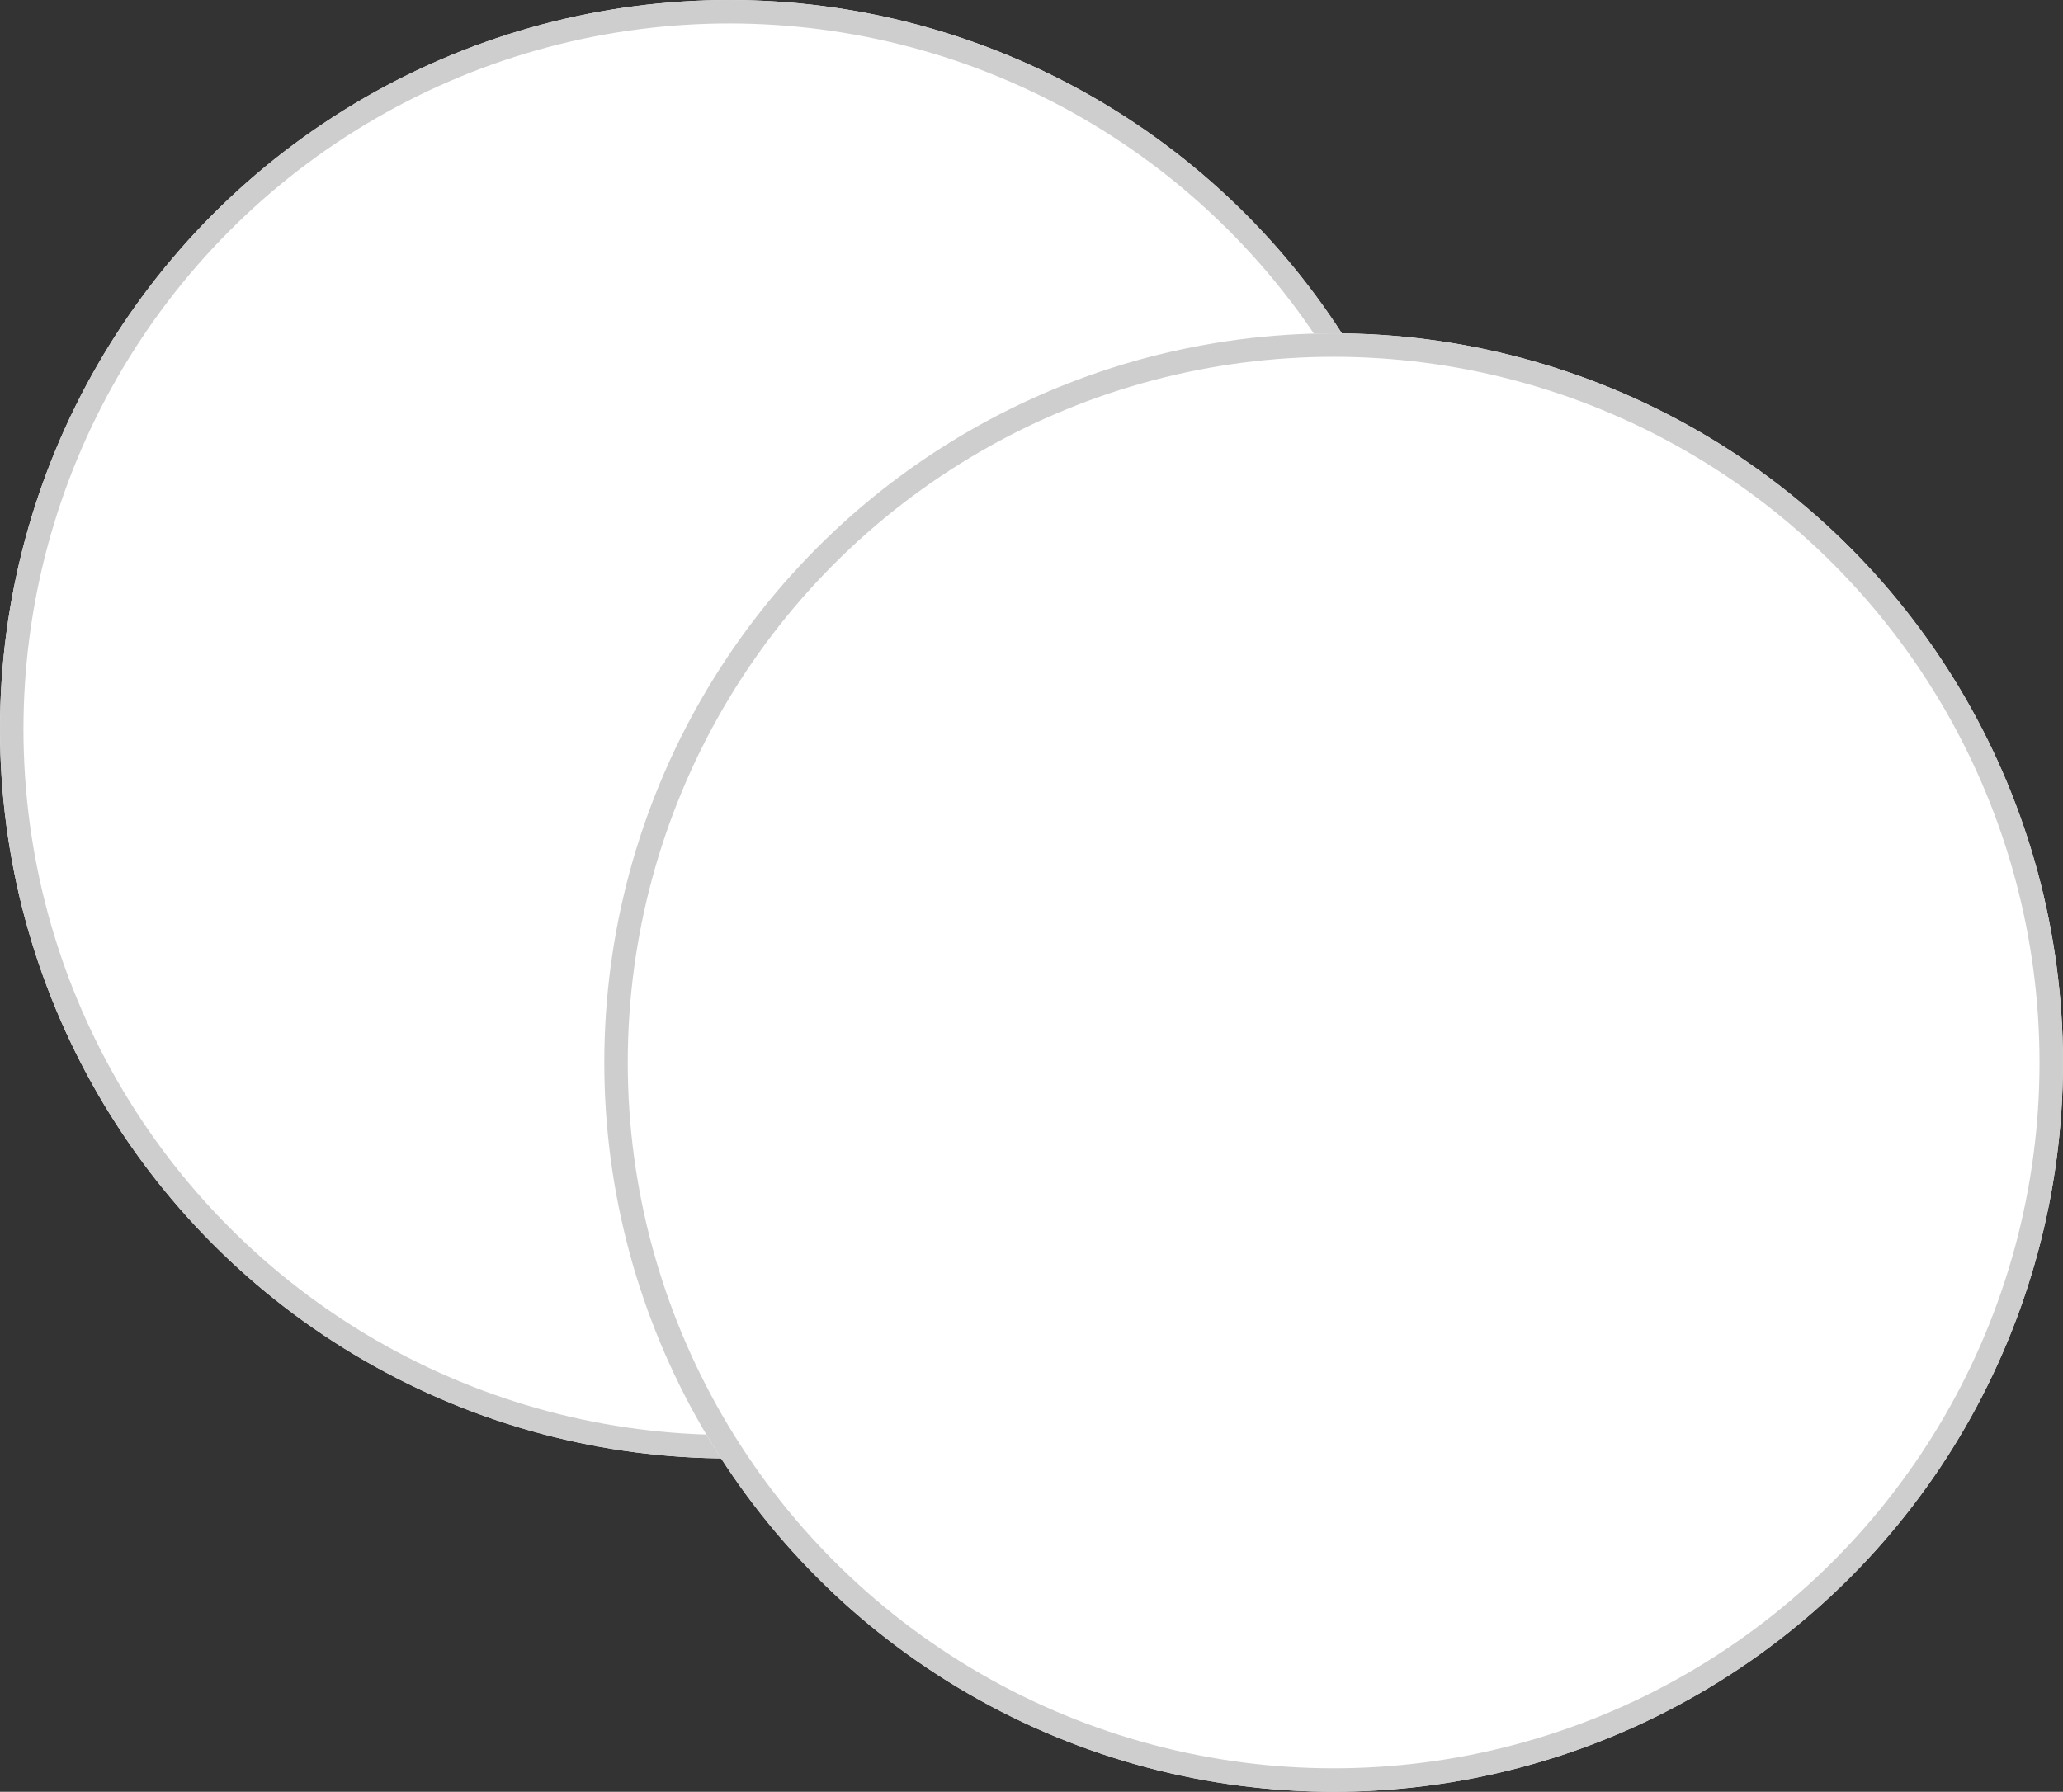
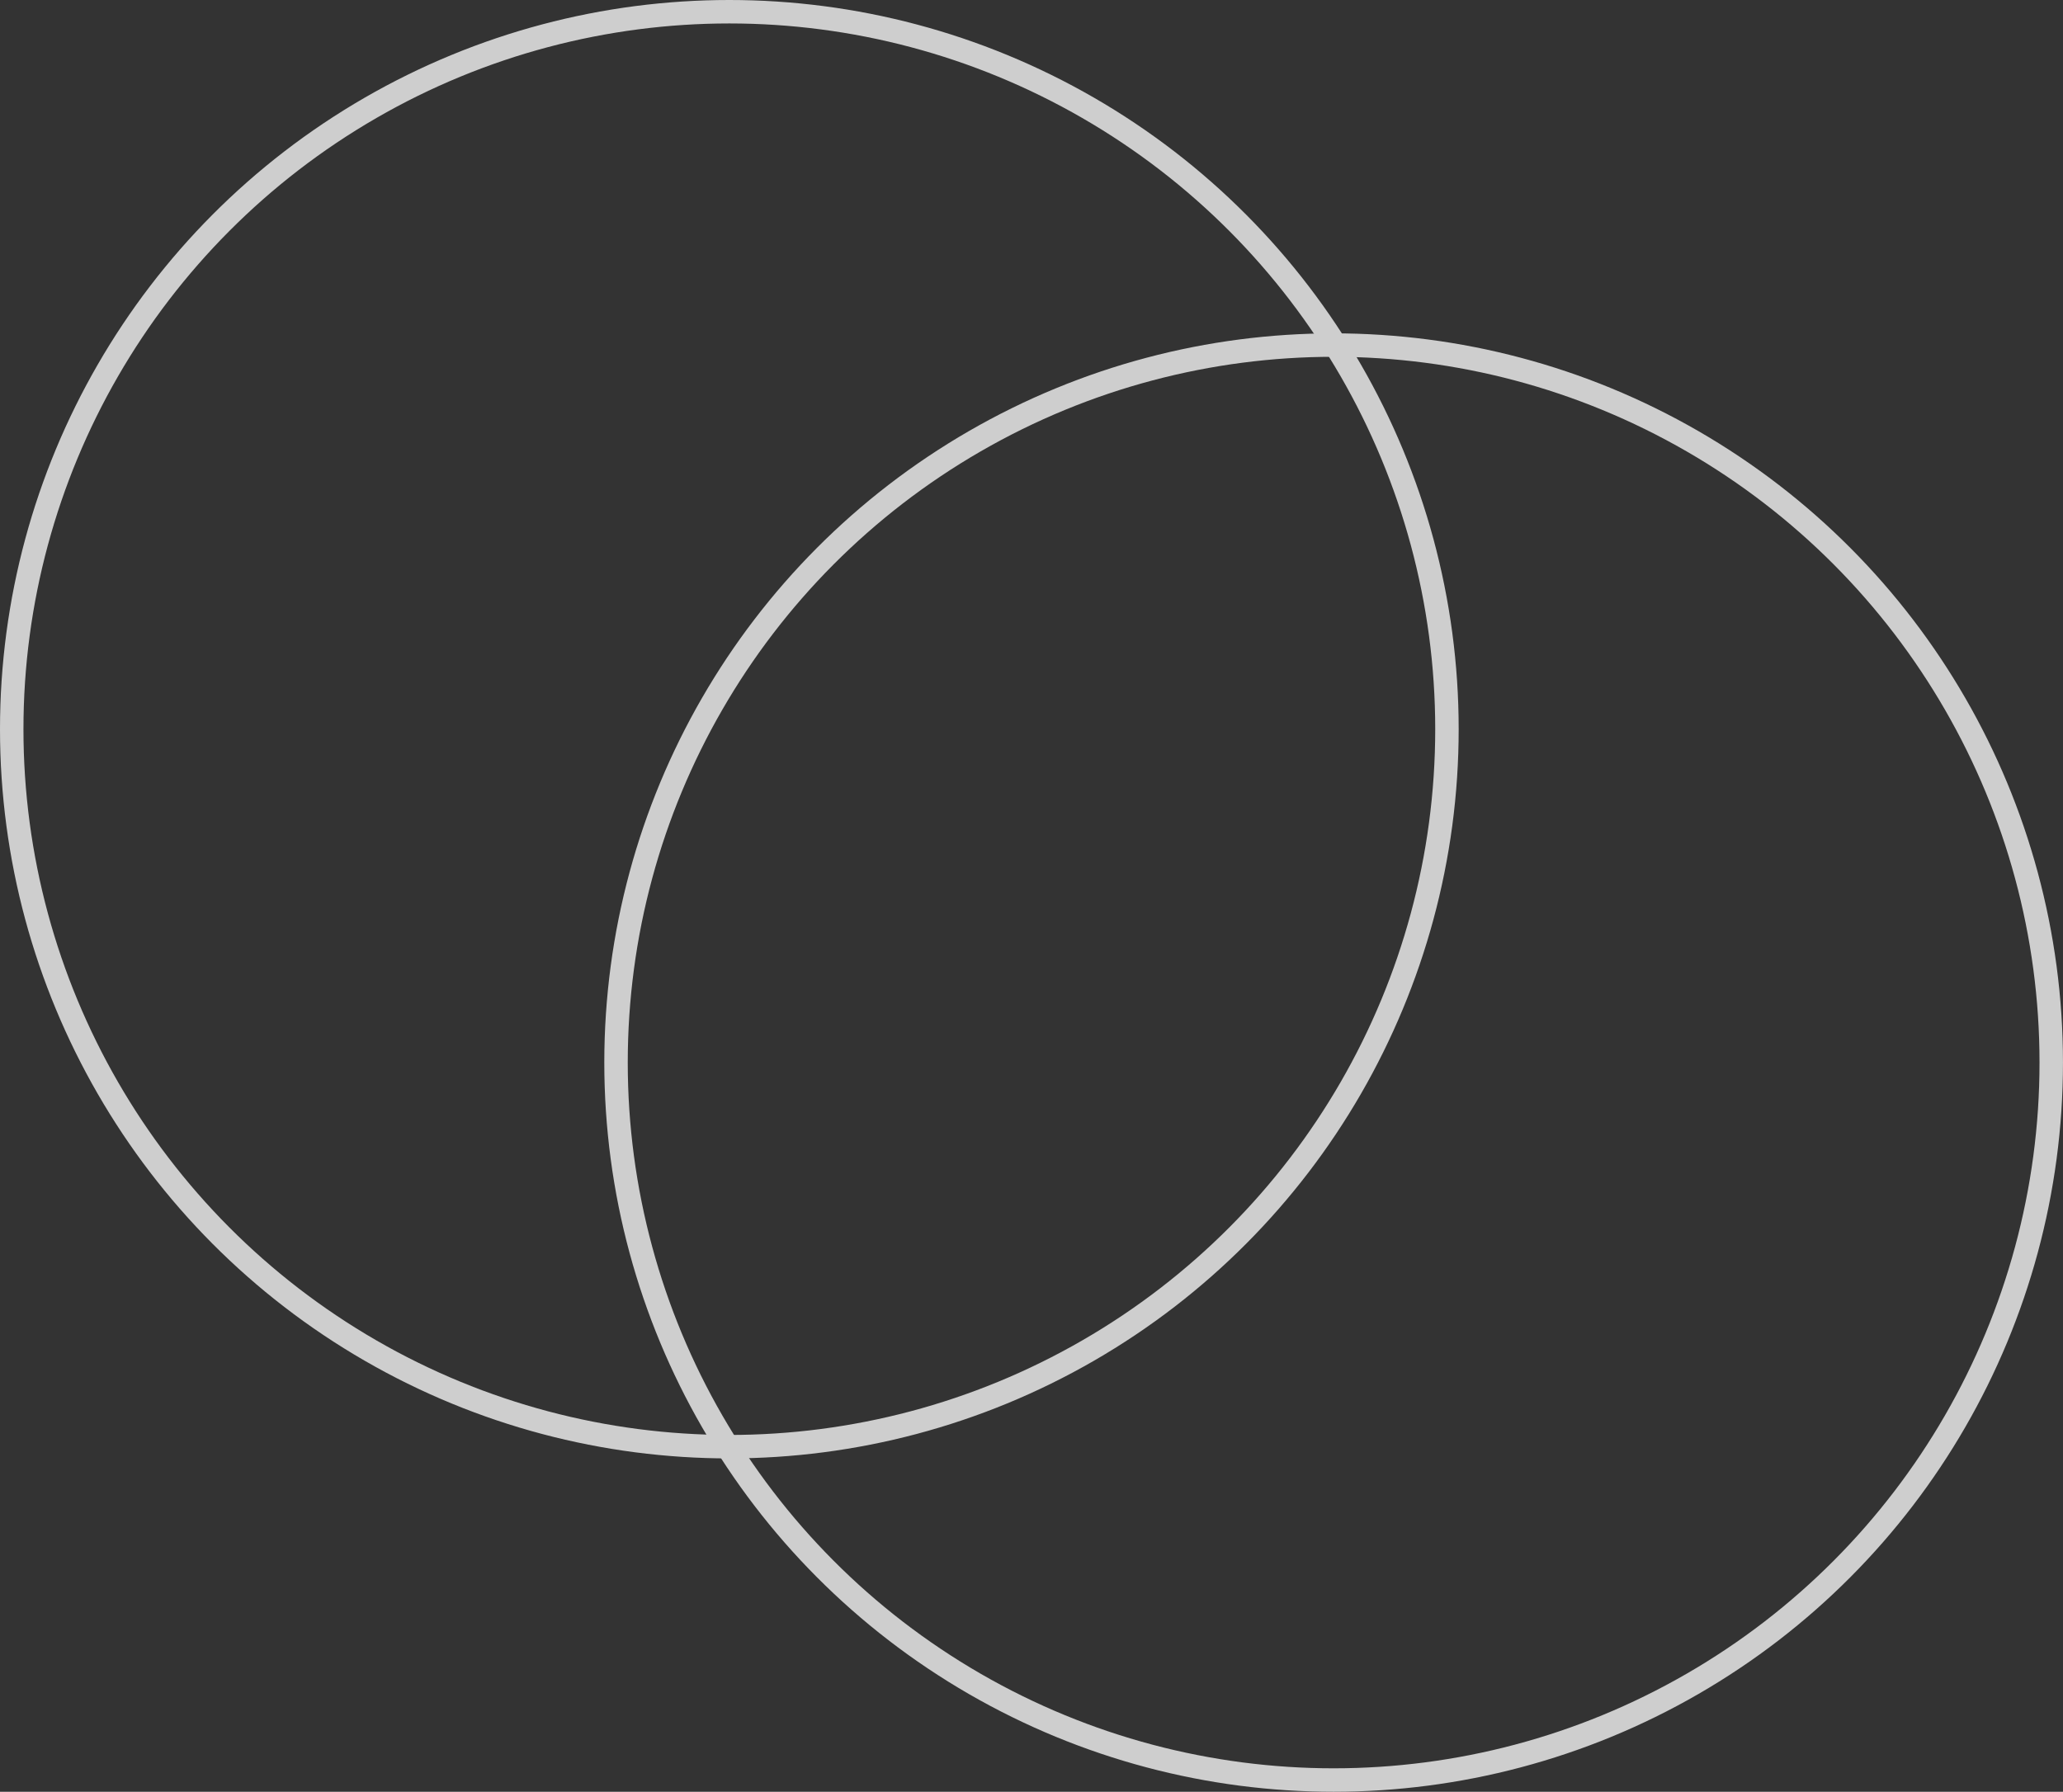
<svg xmlns="http://www.w3.org/2000/svg" id="Groupe_168" data-name="Groupe 168" width="87.955" height="76.405" viewBox="0 0 87.955 76.405">
  <rect x="0" y="0" width="87.955" height="76.405" fill="#333333" stroke="none" />
  <g id="Ellipse_10" data-name="Ellipse 10" fill="#fff" stroke="#cecece" stroke-width="1">
-     <circle cx="31.095" cy="31.095" r="31.095" stroke="none" />
    <circle cx="31.095" cy="31.095" r="30.595" fill="none" />
  </g>
  <g id="Ellipse_9" data-name="Ellipse 9" transform="translate(25.764 14.215)" fill="#fff" stroke="#cecece" stroke-width="1">
-     <circle cx="31.095" cy="31.095" r="31.095" stroke="none" />
    <circle cx="31.095" cy="31.095" r="30.595" fill="none" />
  </g>
</svg>